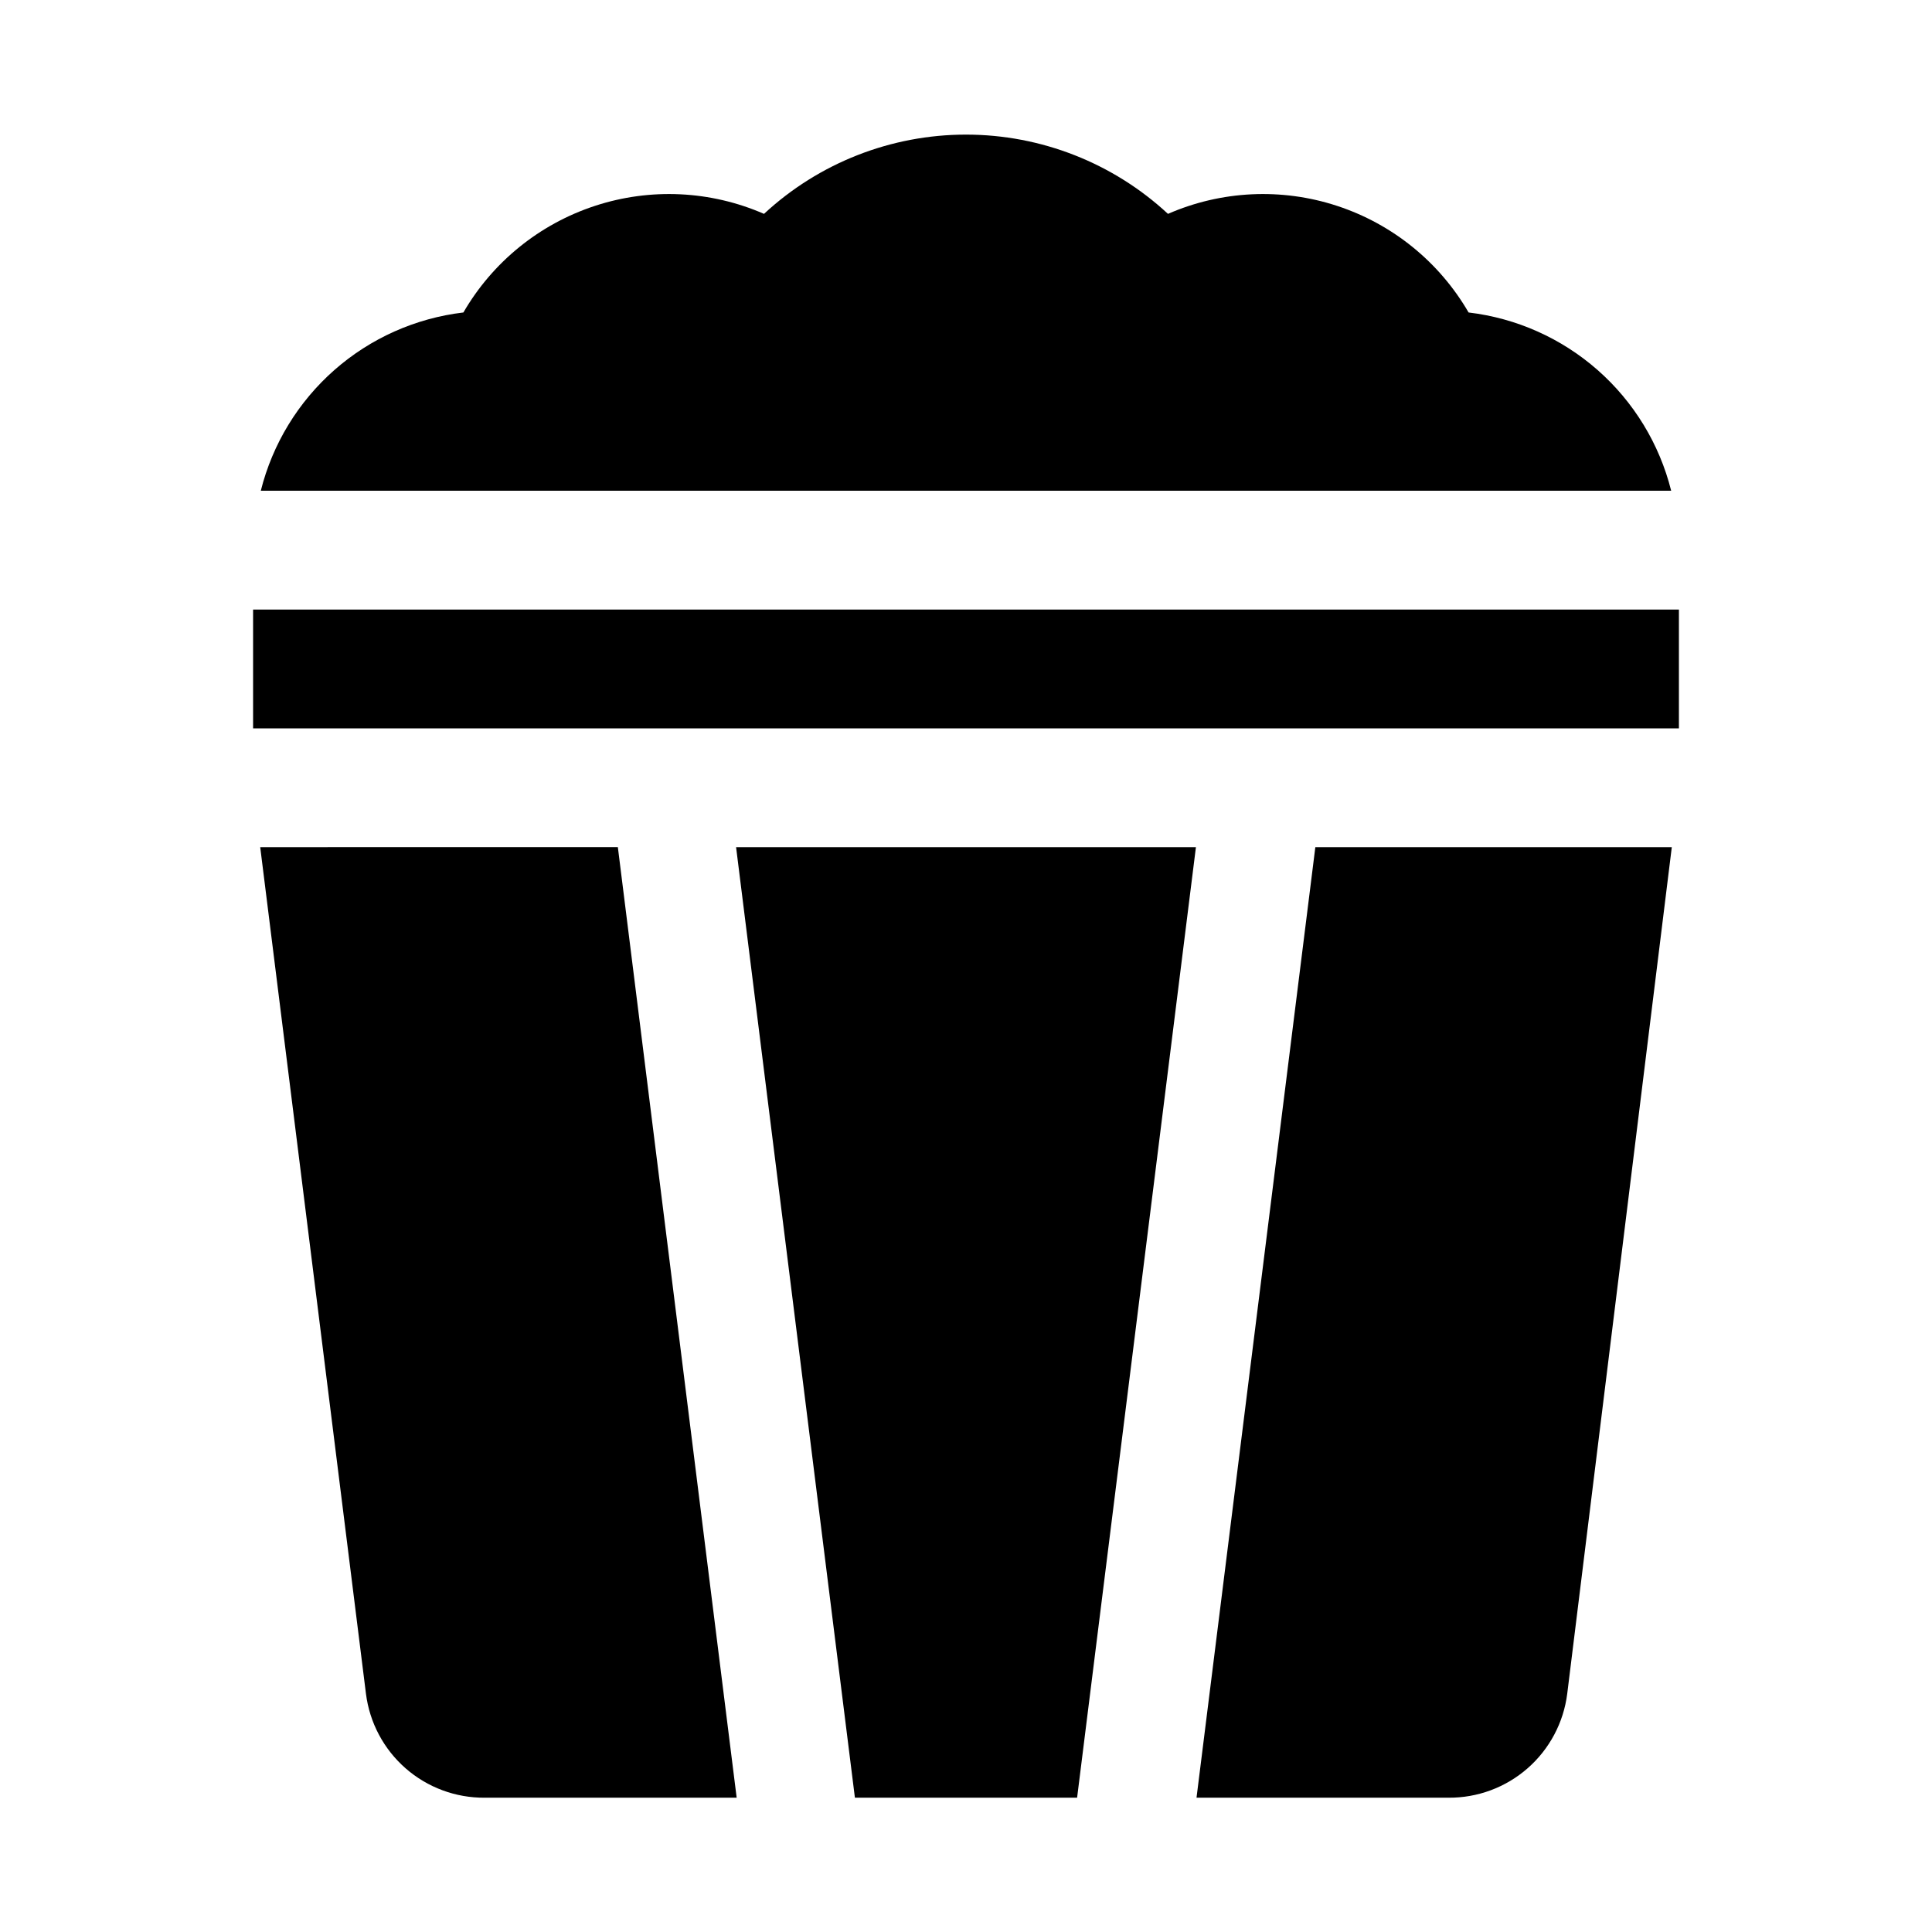
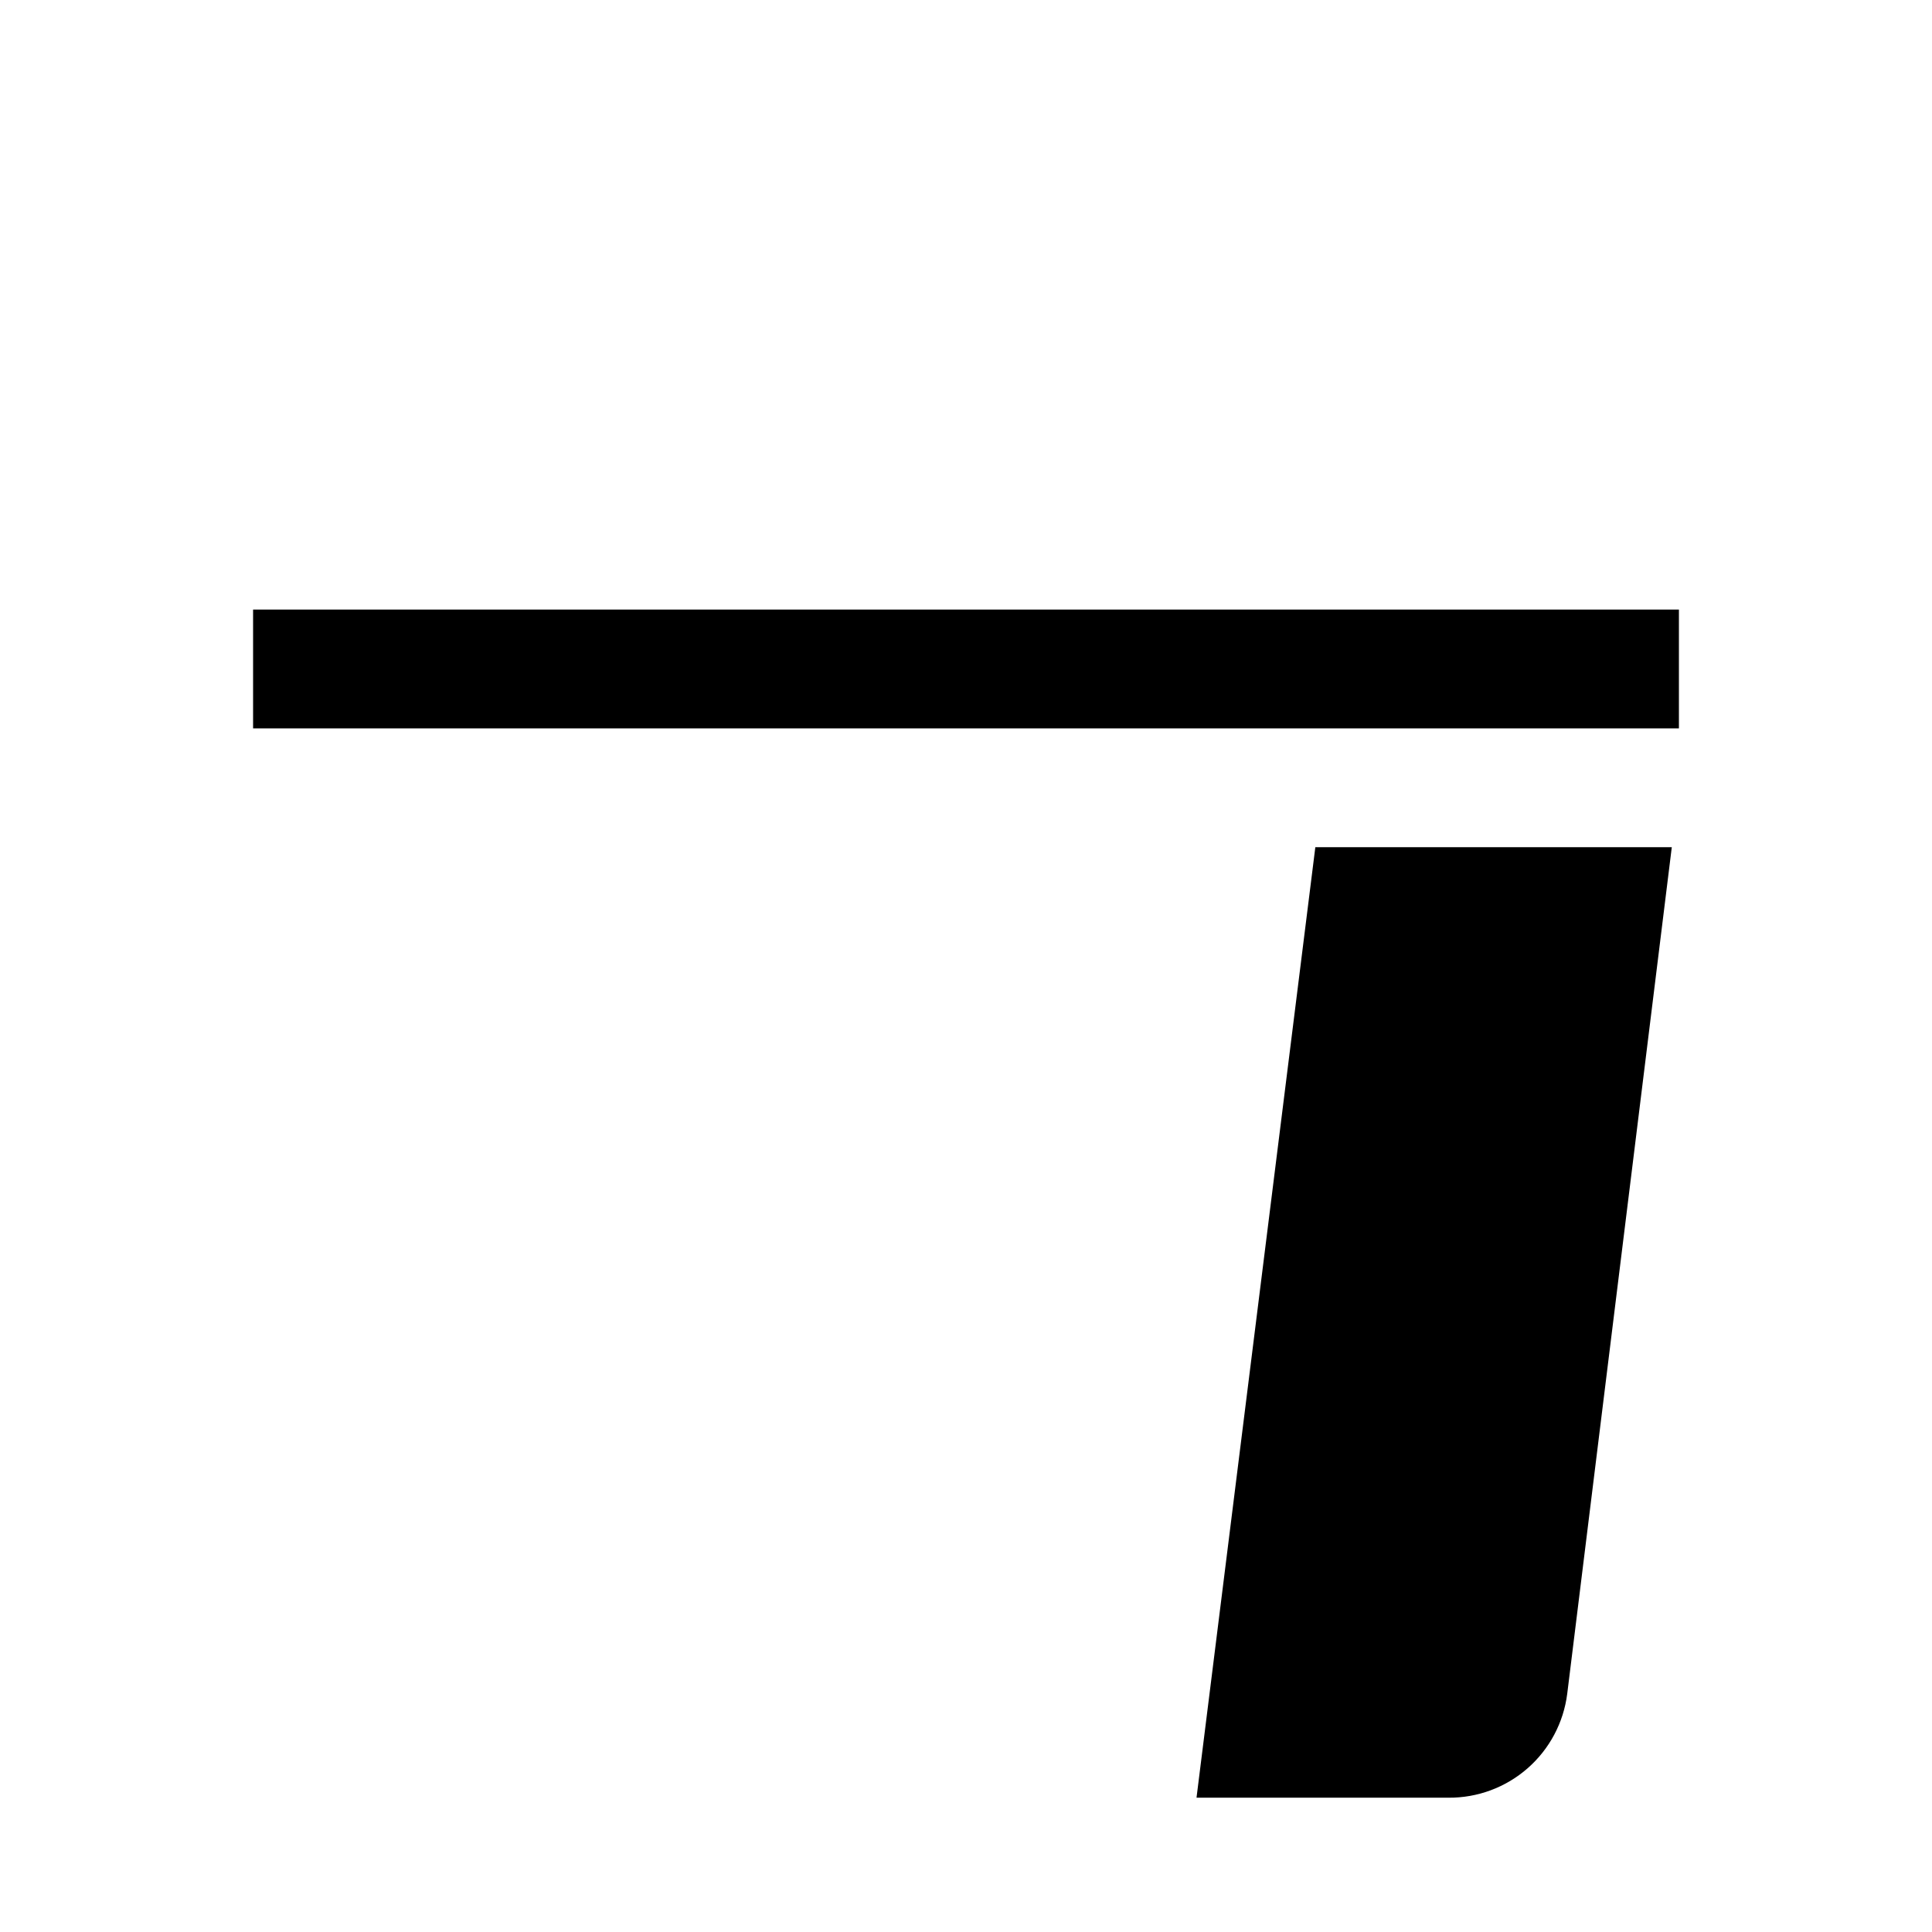
<svg xmlns="http://www.w3.org/2000/svg" fill="#000000" width="800px" height="800px" version="1.1" viewBox="144 144 512 512">
  <g>
    <path d="m211.07 305.54h377.86v31.488h-377.86z" />
-     <path d="m370.56 620.41h58.883l31.488-251.9h-121.86z" />
-     <path d="m212.96 368.51 28.023 224.35c0.965 7.652 4.703 14.684 10.504 19.762 5.805 5.078 13.273 7.852 20.984 7.789h66.754l-31.488-251.91z" />
    <path d="m461.09 620.41h66.754c7.711 0.062 15.18-2.711 20.98-7.789 5.805-5.078 9.543-12.109 10.508-19.762l27.711-224.35h-94.465z" />
-     <path d="m533.19 226.81c-7.754-13.375-20.156-23.43-34.848-28.25s-30.645-4.066-44.816 2.117c-14.555-13.5-33.676-21.004-53.527-21.004-19.855 0-38.977 7.504-53.531 21.004-14.172-6.184-30.121-6.938-44.812-2.117s-27.098 14.875-34.852 28.25c-12.684 1.504-24.609 6.824-34.199 15.258-9.586 8.438-16.383 19.59-19.488 31.977h373.76c-3.102-12.387-9.898-23.539-19.488-31.977-9.59-8.434-21.516-13.754-34.199-15.258z" />
  </g>
</svg>